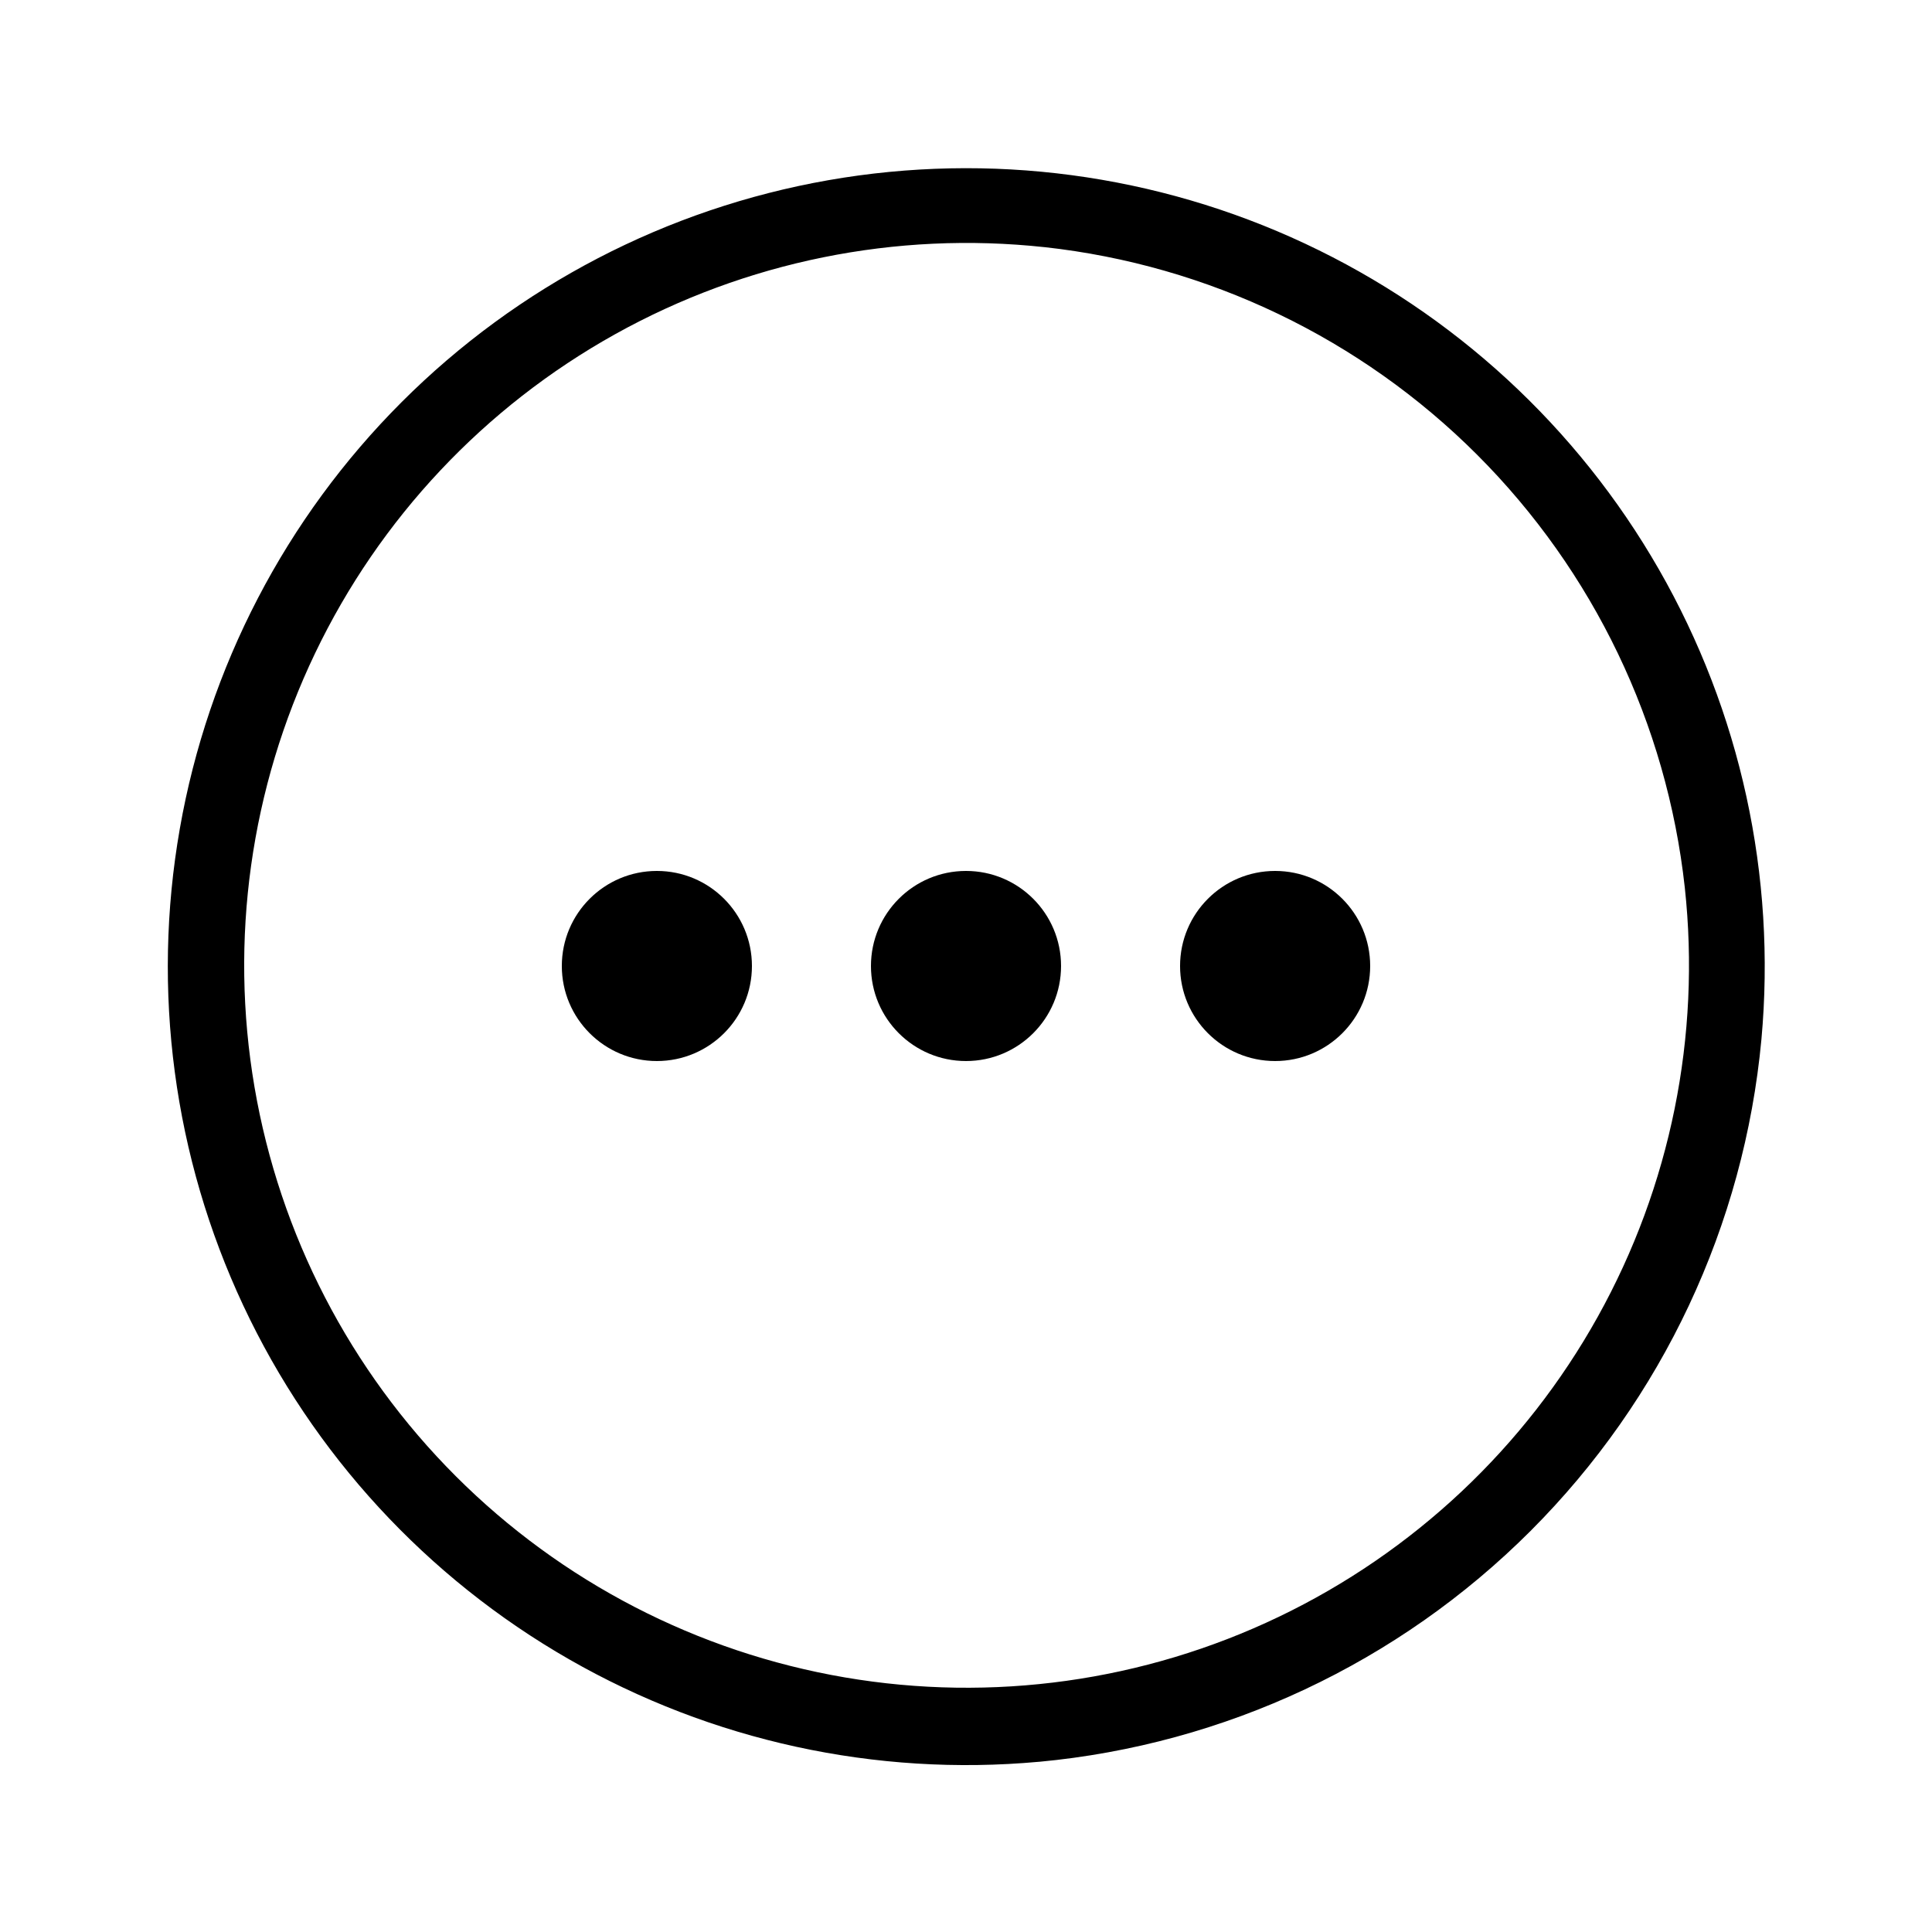
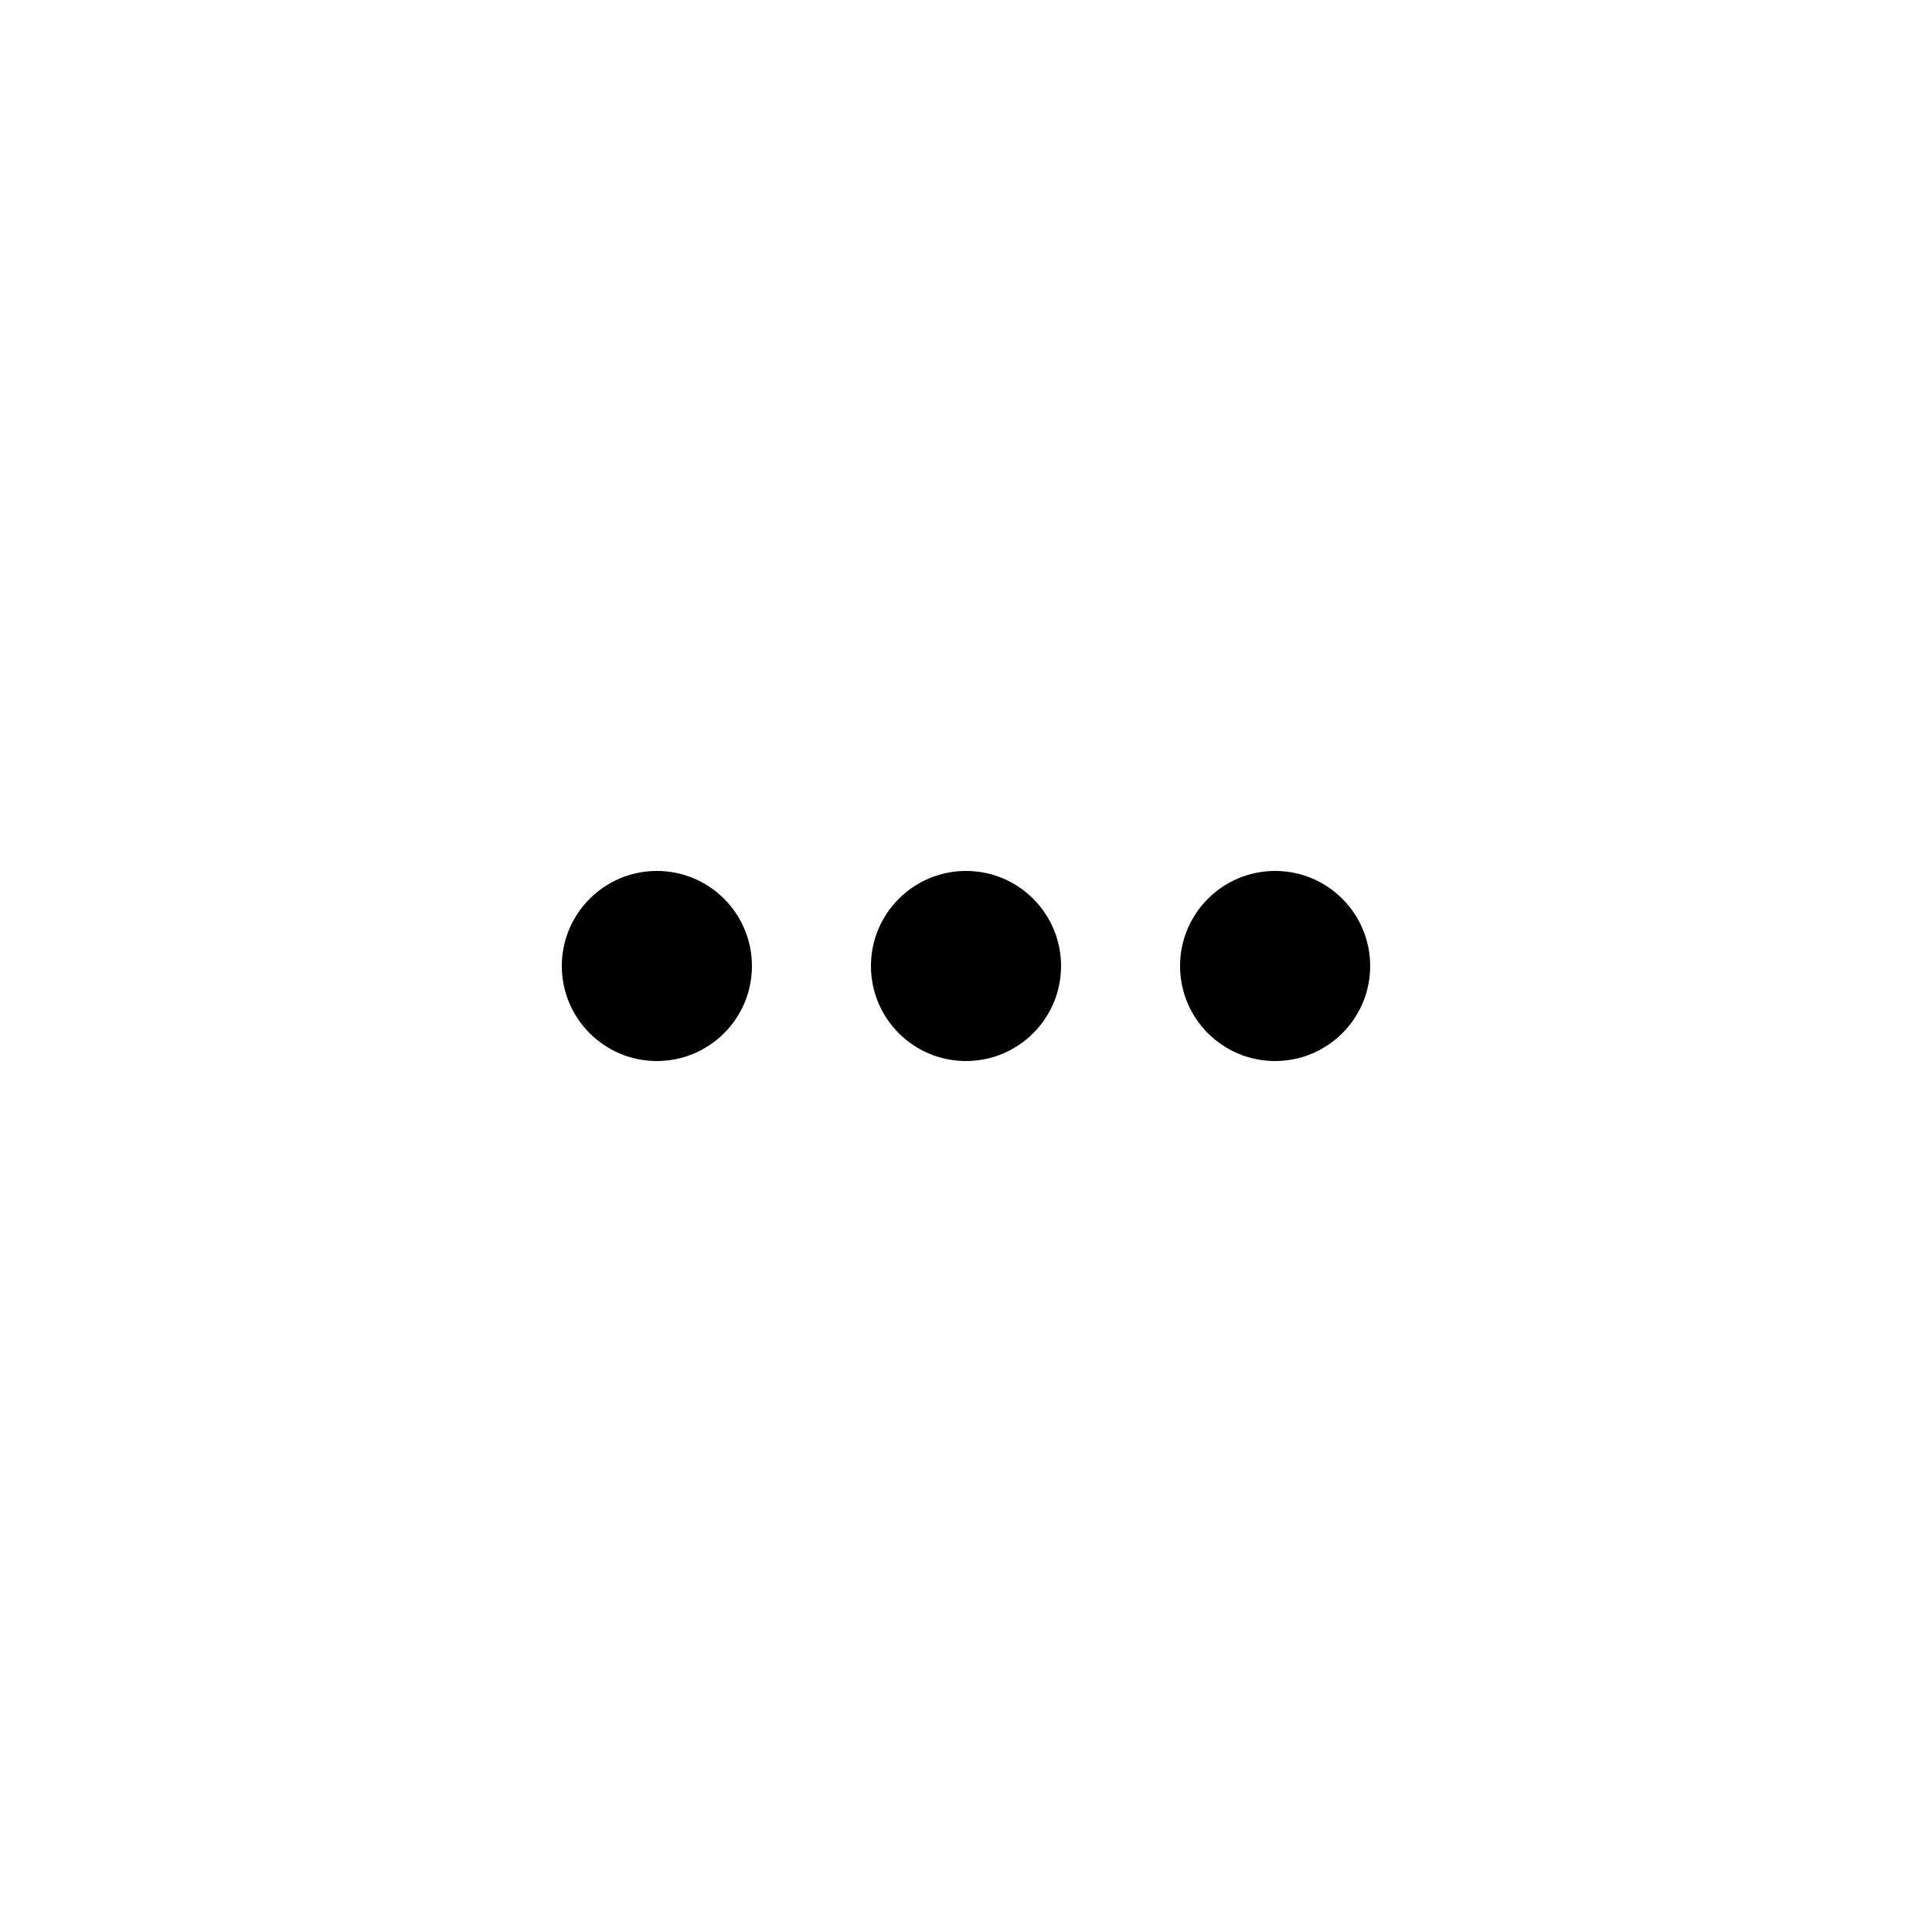
<svg xmlns="http://www.w3.org/2000/svg" fill="#000000" width="800px" height="800px" version="1.1" viewBox="144 144 512 512">
  <g>
-     <path d="m419.34 610.89c-43.312 3.961-86.797-5.523-124.53-27.16-37.73-21.637-67.879-54.375-86.34-93.758-18.457-39.383-24.332-83.5-16.82-126.34 7.508-42.84 28.039-82.328 58.797-113.08 30.754-30.758 70.242-51.289 113.09-58.801 42.84-7.508 86.957-1.637 126.34 16.824 39.387 18.461 72.125 48.609 93.762 86.34 21.633 37.734 31.117 81.215 27.156 124.53-4.582 49.227-26.223 95.305-61.184 130.27-34.957 34.961-81.039 56.602-130.27 61.184zm1.461-401.39c-39.395-4.273-79.148 3.785-113.77 23.059-34.625 19.277-62.414 48.824-79.531 84.562-17.121 35.742-22.73 75.914-16.051 114.97 6.68 39.062 25.312 75.09 53.336 103.11 28.02 28.02 64.047 46.656 103.11 53.332 39.062 6.68 79.234 1.074 114.97-16.047 35.738-17.121 65.285-44.91 84.562-79.535 19.277-34.625 27.332-74.375 23.059-113.77-4.769-43.363-24.18-83.809-55.027-114.66-30.848-30.848-71.289-50.258-114.66-55.027z" />
    <path d="m343.27 400c0 13.91-11.277 25.188-25.191 25.188-13.91 0-25.191-11.277-25.191-25.188 0-13.914 11.281-25.191 25.191-25.191 13.914 0 25.191 11.277 25.191 25.191" />
    <path d="m425.19 400c0 13.91-11.277 25.188-25.188 25.188-13.914 0-25.191-11.277-25.191-25.188 0-13.914 11.277-25.191 25.191-25.191 13.91 0 25.188 11.277 25.188 25.191" />
    <path d="m507.11 400c0 13.91-11.277 25.188-25.191 25.188-13.914 0-25.191-11.277-25.191-25.188 0-13.914 11.277-25.191 25.191-25.191 13.914 0 25.191 11.277 25.191 25.191" />
  </g>
</svg>